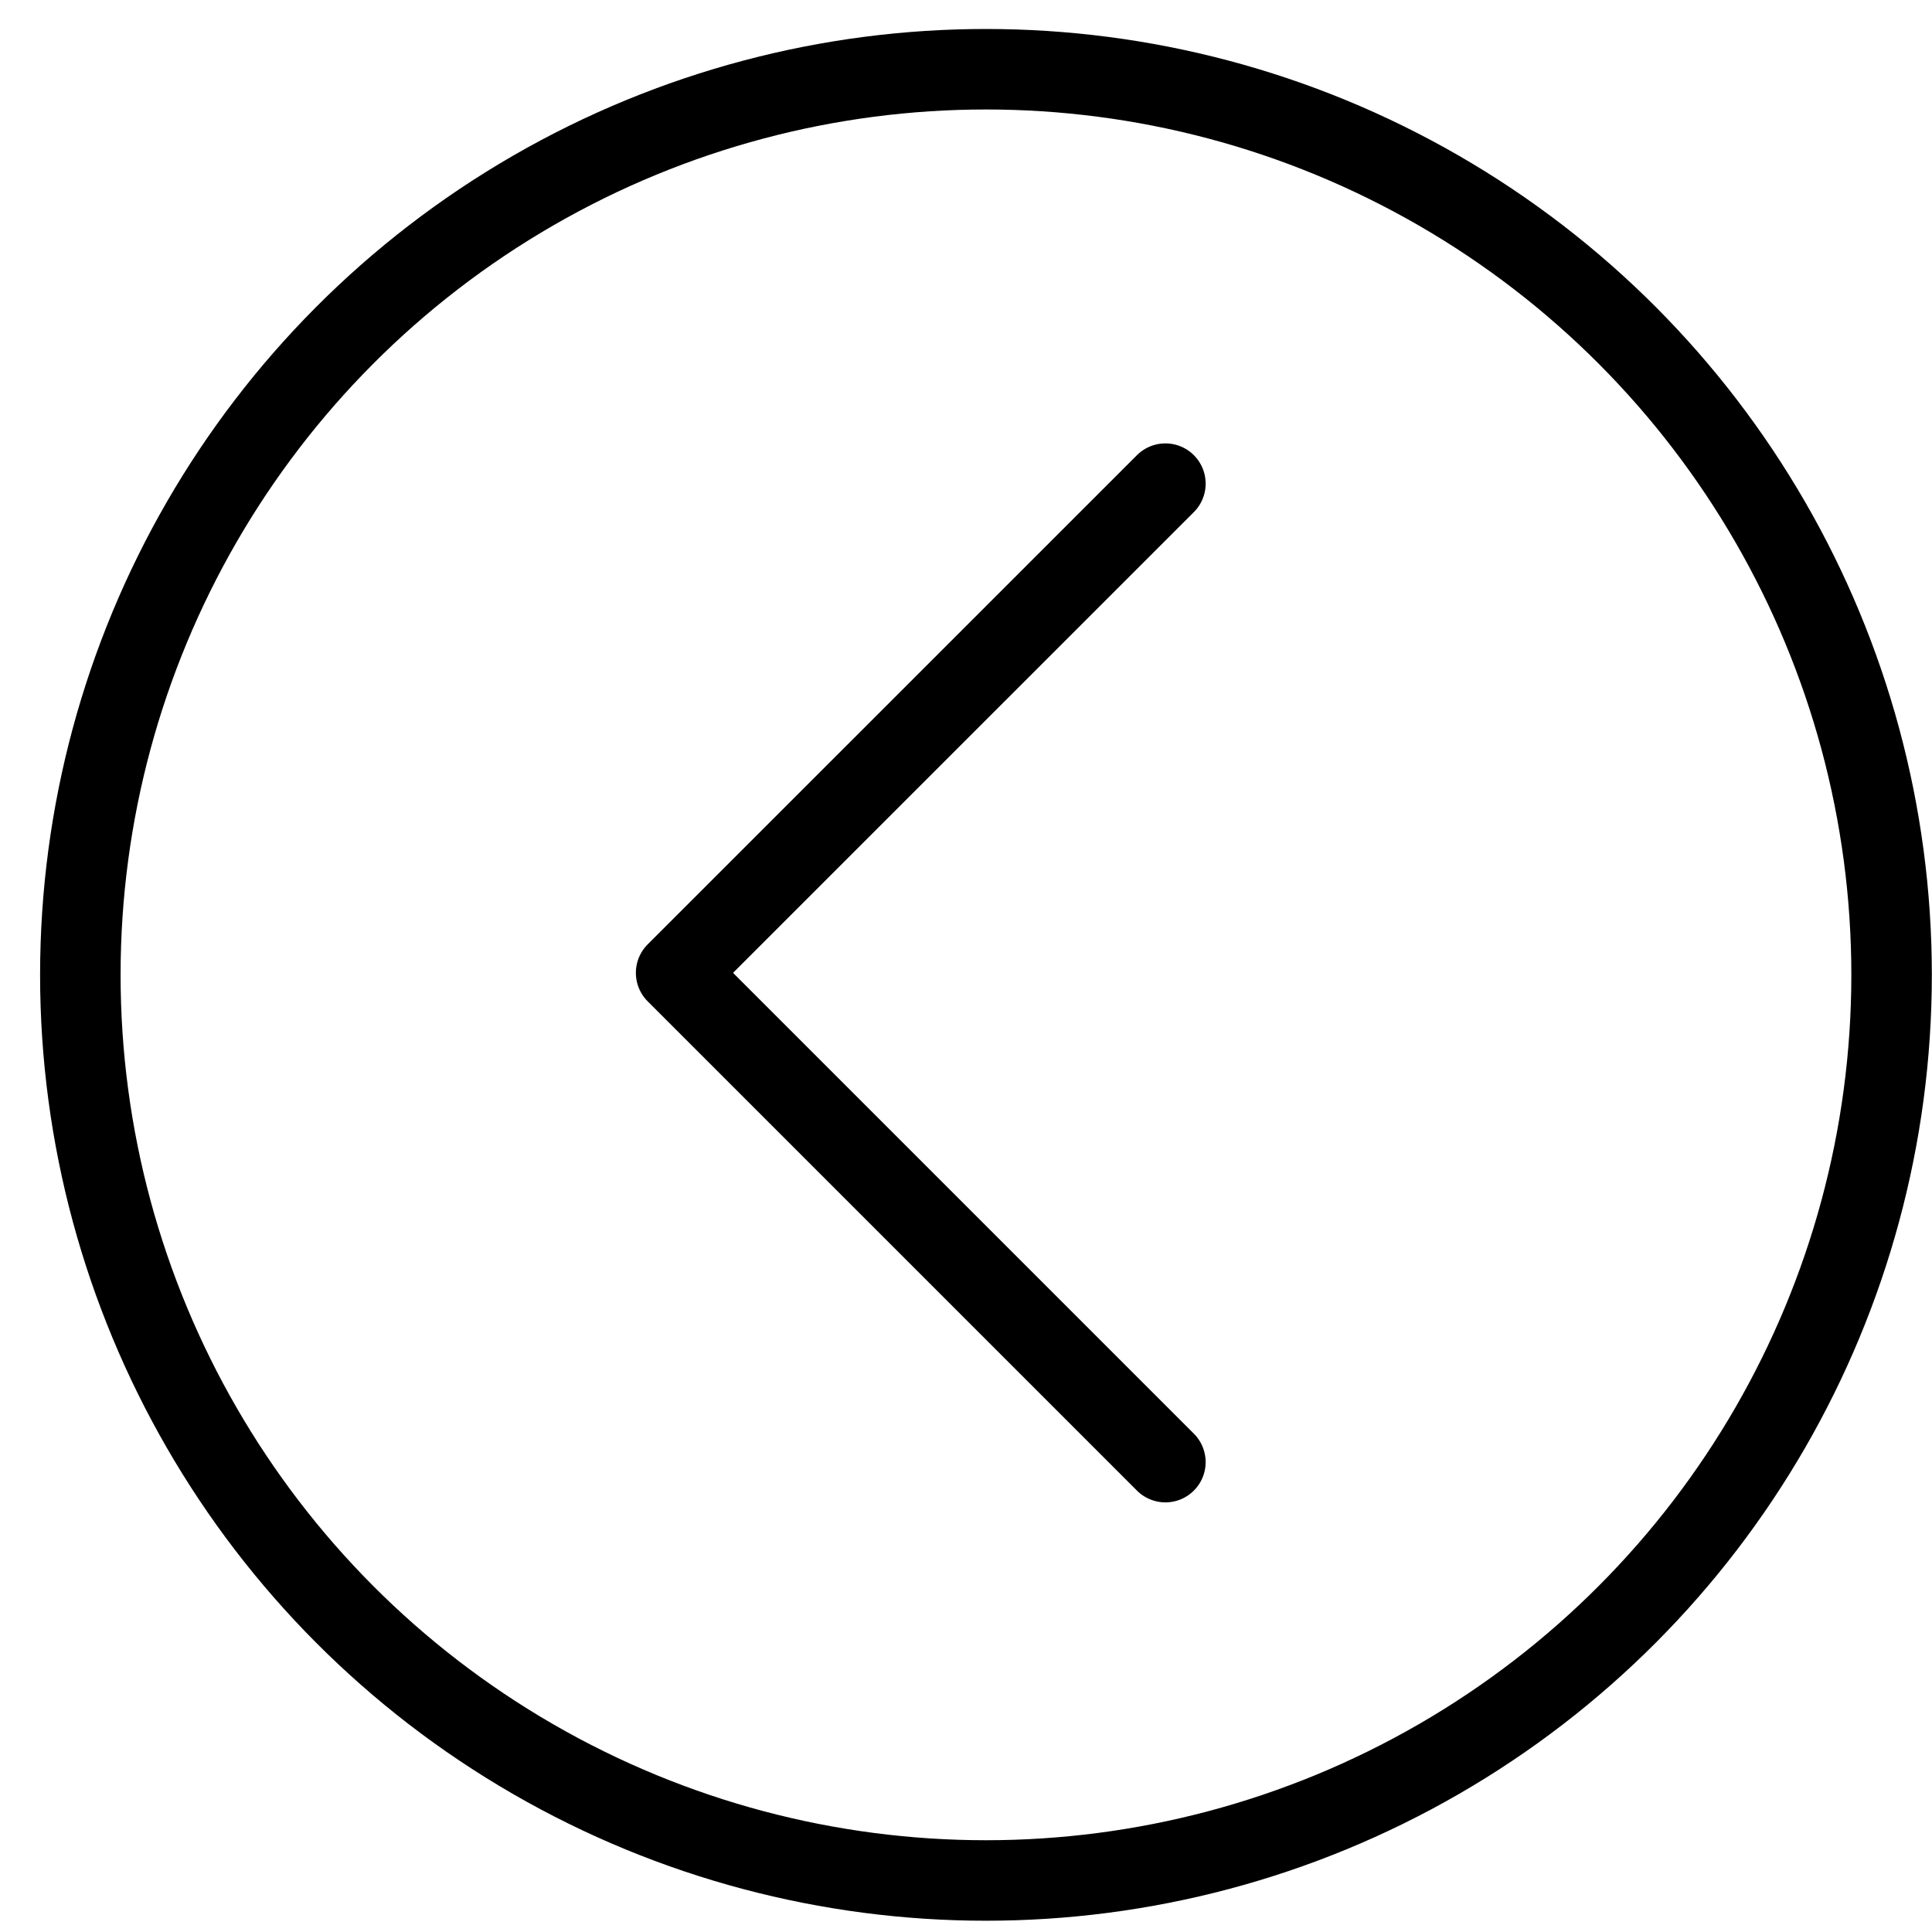
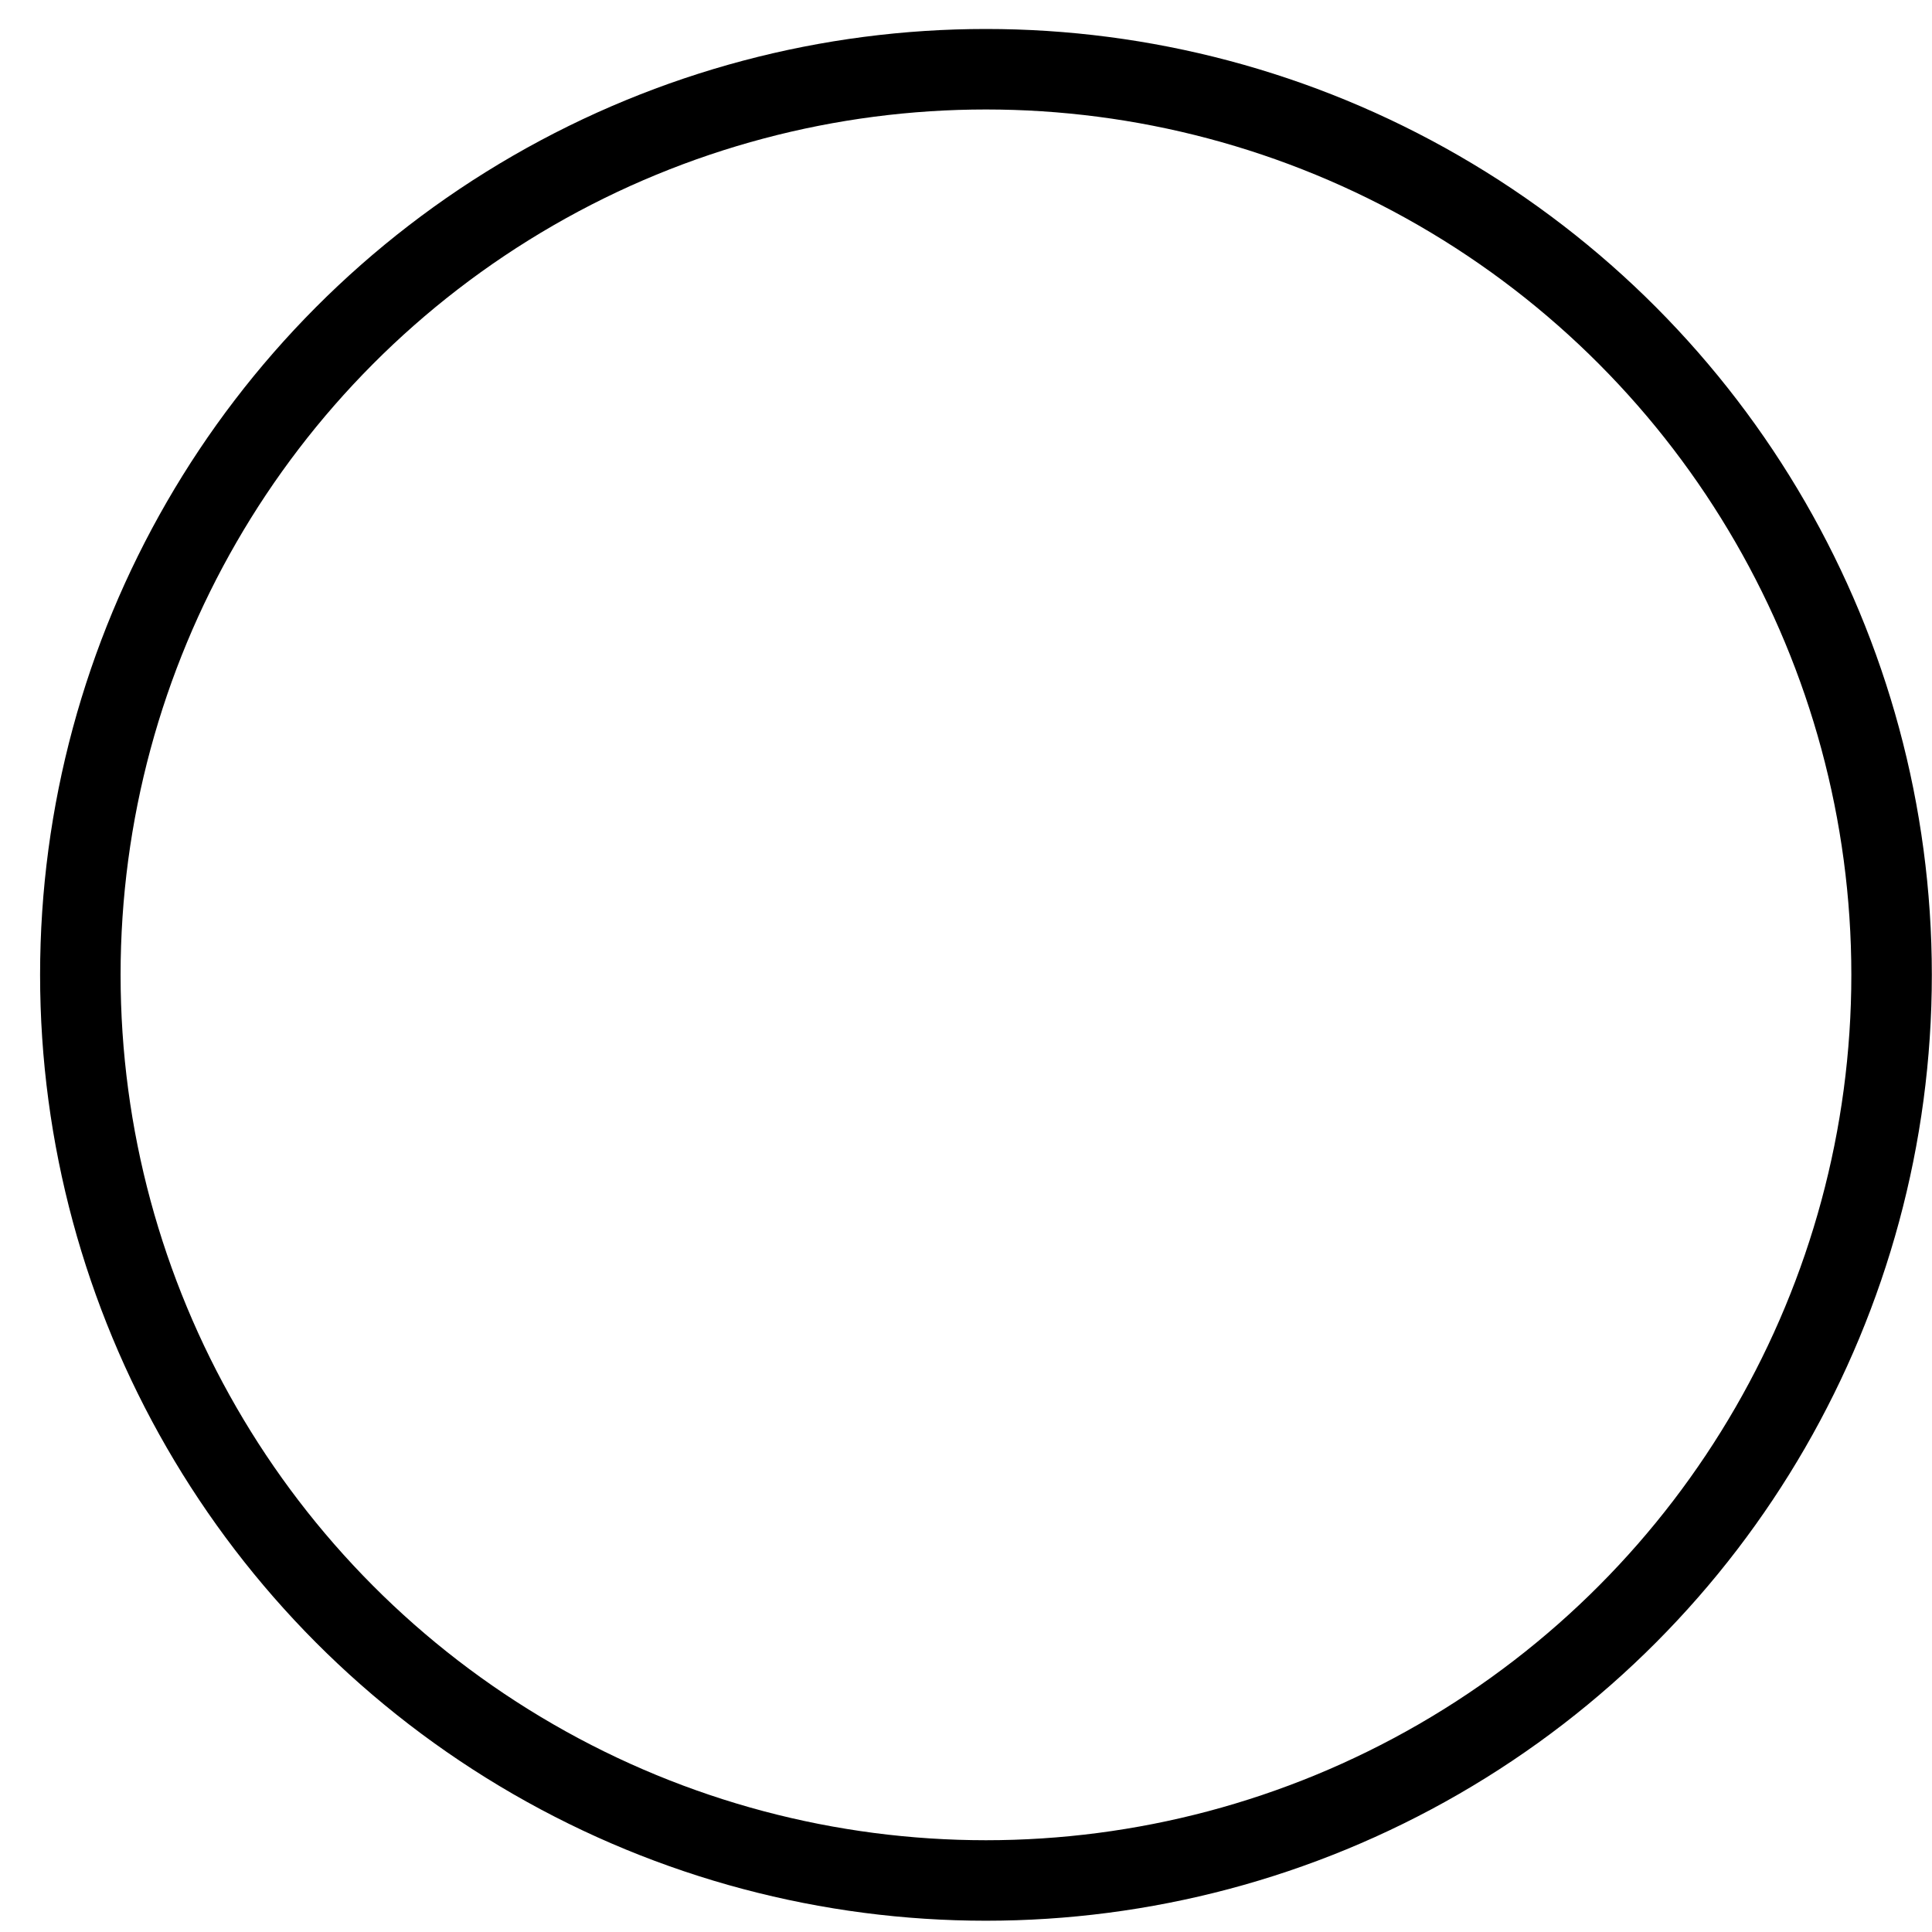
<svg xmlns="http://www.w3.org/2000/svg" width="24" height="24" viewBox="0 0 24 24" fill="none">
  <circle cx="12.248" cy="12.11" r="11.25" transform="rotate(-180 12.248 12.11)" stroke="black" />
-   <path d="M14.477 18.163L8.399 12.085L14.477 6.008" stroke="black" stroke-linecap="round" stroke-linejoin="round" />
</svg>